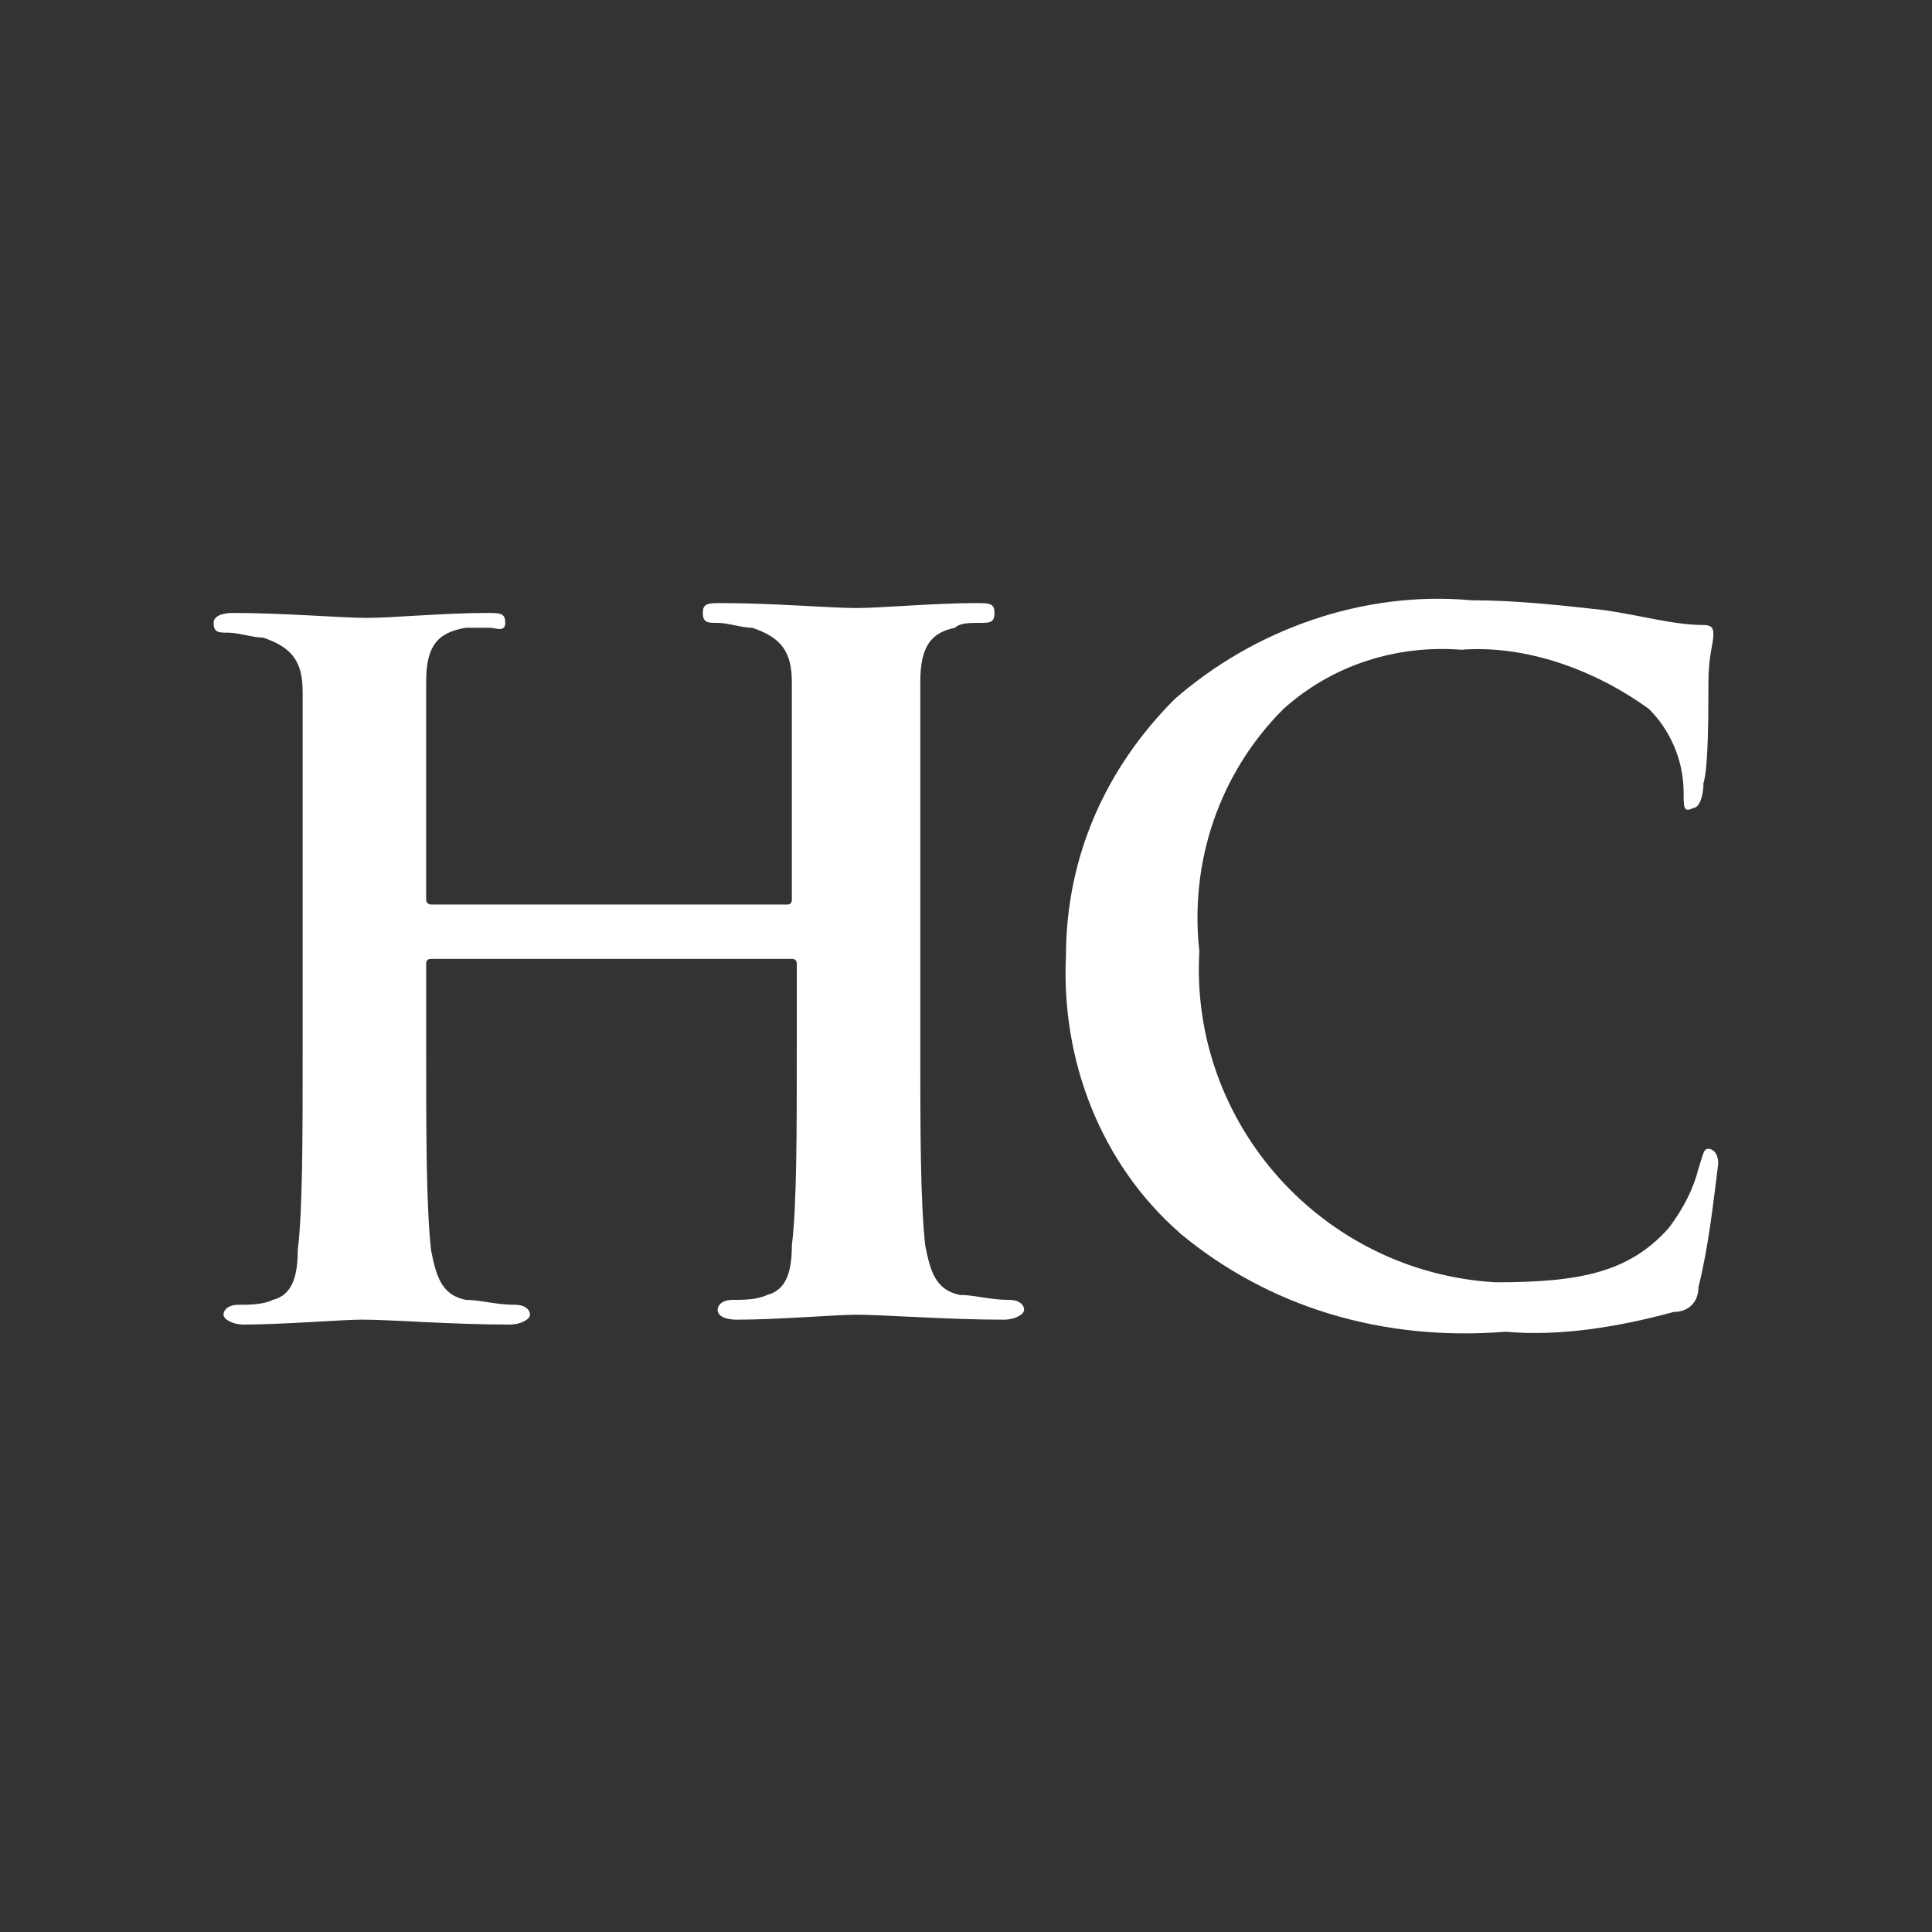
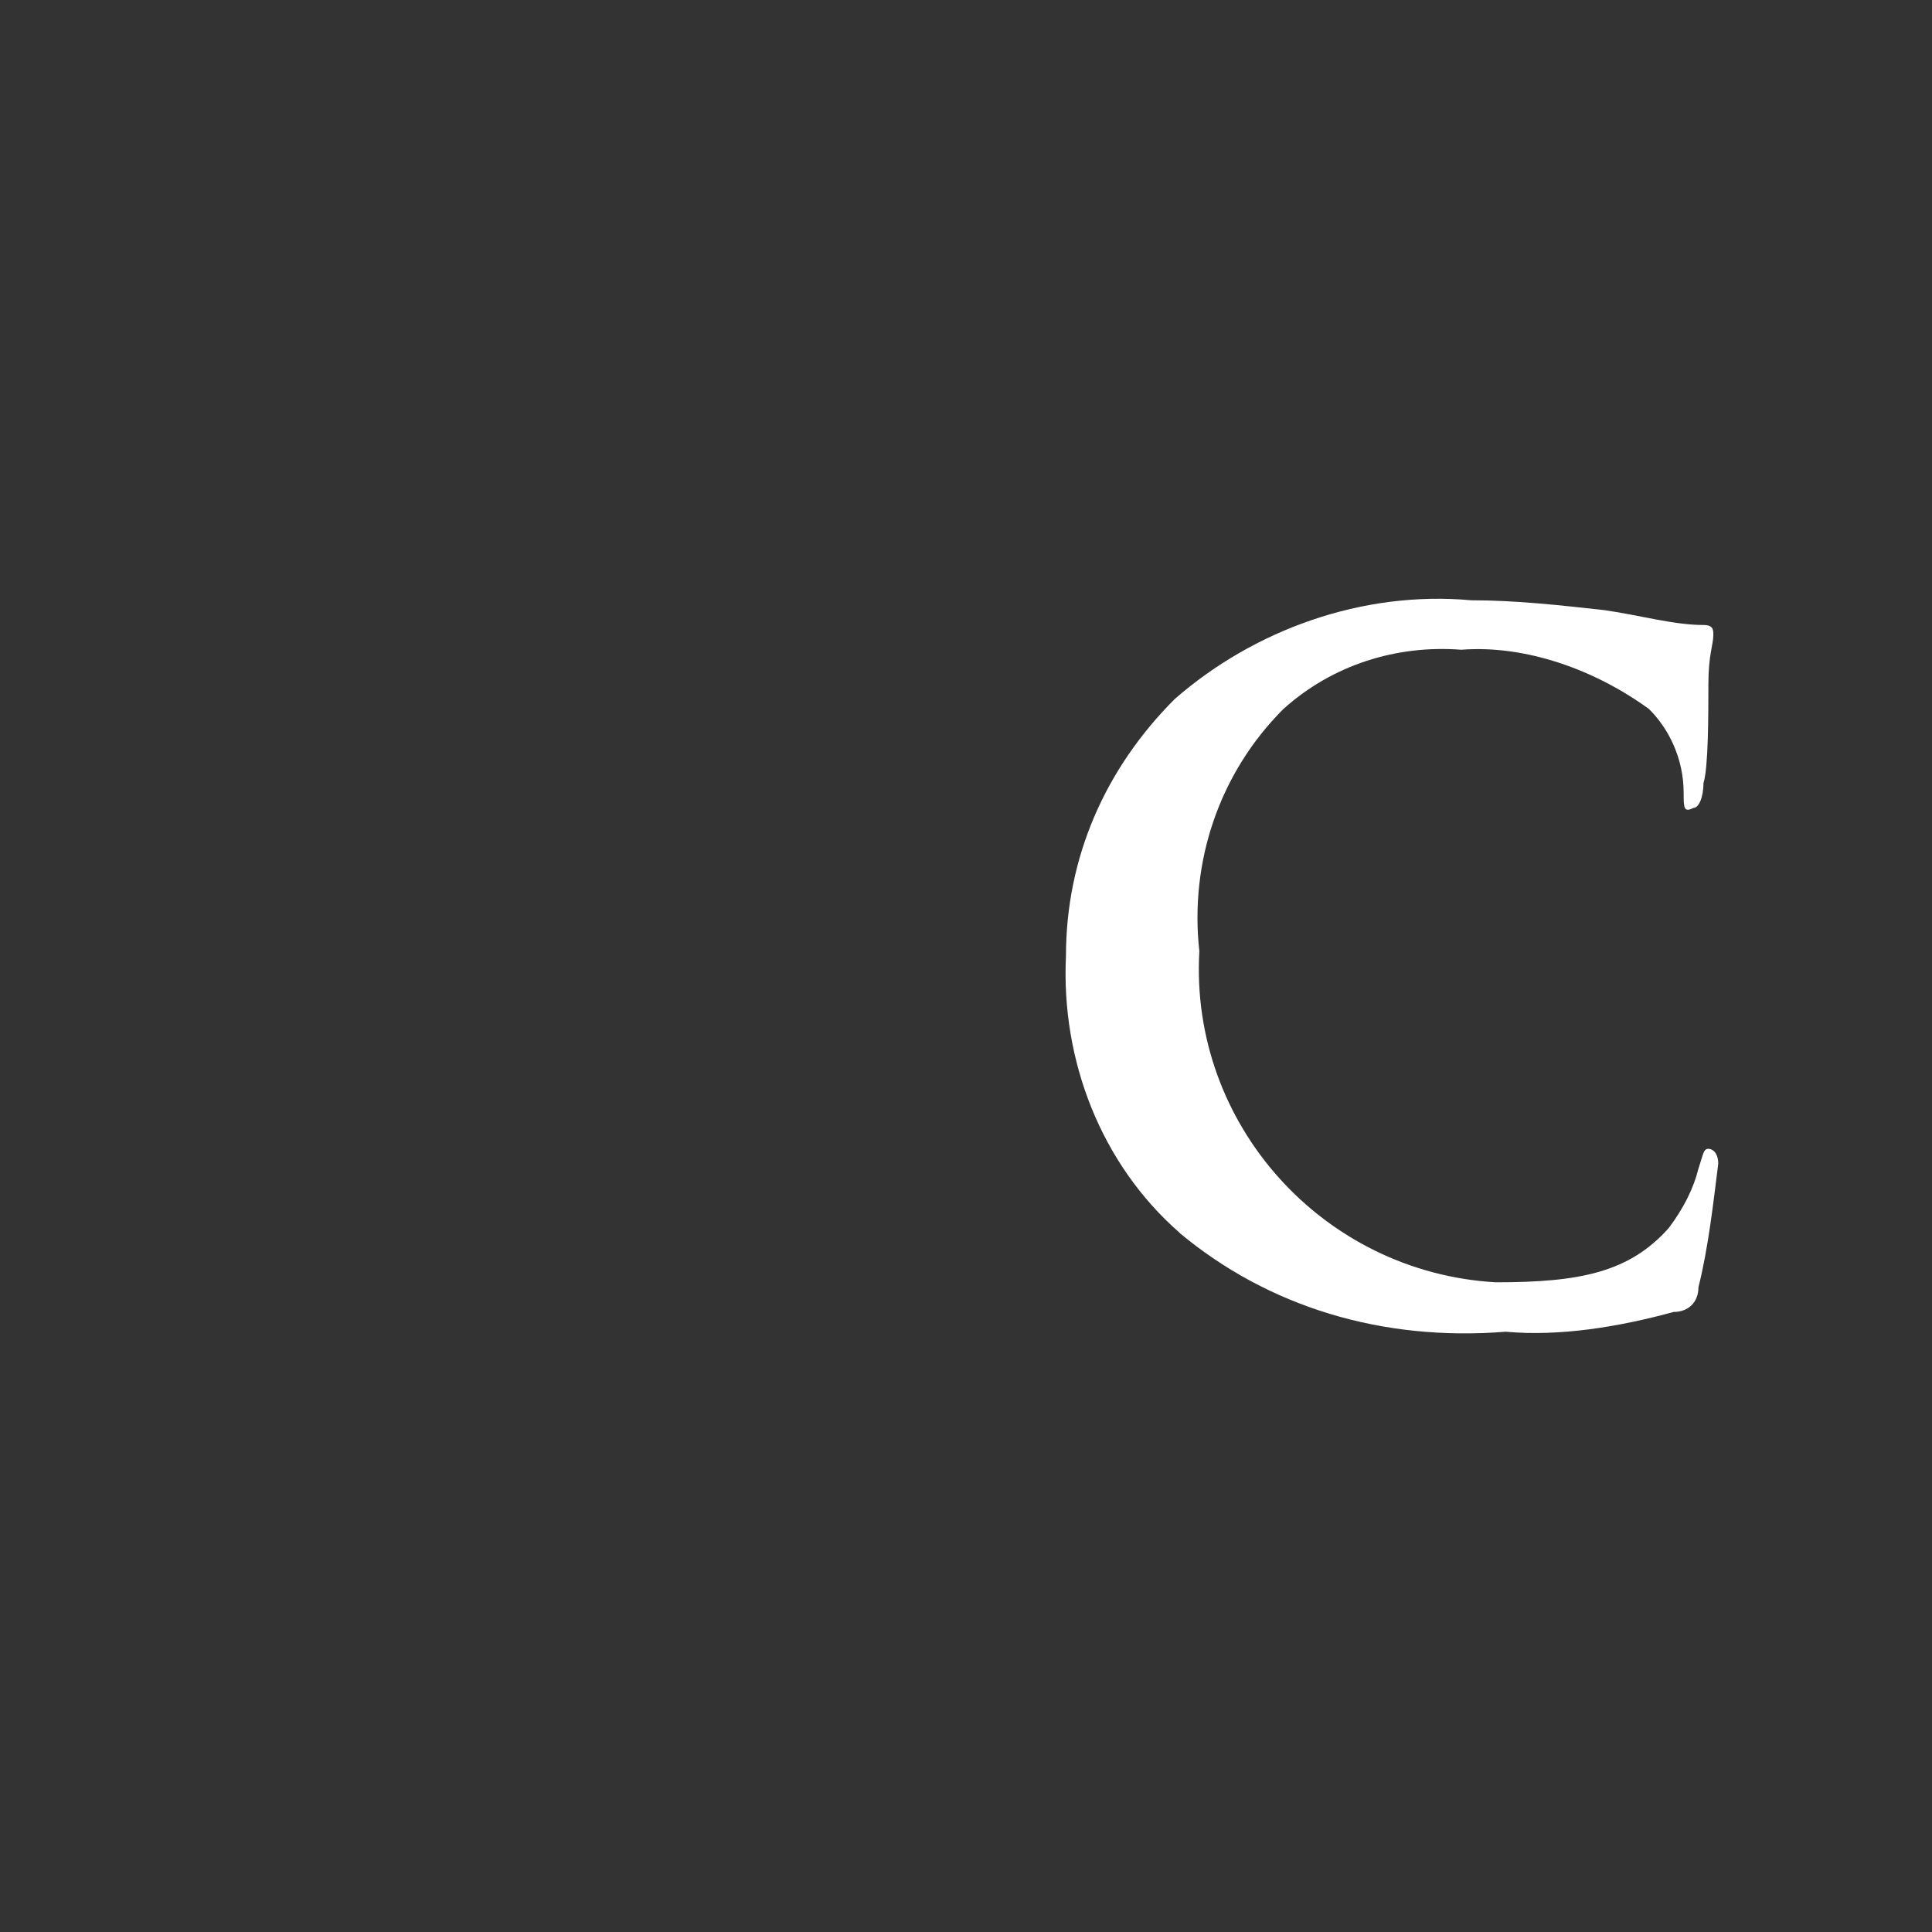
<svg xmlns="http://www.w3.org/2000/svg" id="Layer_1" version="1.1" viewBox="0 0 500 500" color="#fff" fill="currentColor">
  <rect x="0" y="0" width="500" height="500" fill="#333333" stroke="none" />
-   <path id="Path_159" d="M203.65,234.1c.86,0,1.28-.43,1.28-1.28v-56.27c0-7.67-2.56-11.51-10.23-14.07-2.56,0-6.4-1.28-8.96-1.28s-3.84,0-3.84-2.56,1.28-2.56,5.12-2.56c12.79,0,28.13,1.28,34.53,1.28s20.46-1.28,30.7-1.28c3.84,0,5.12,0,5.12,2.56s-1.28,2.56-3.84,2.56-5.12,0-6.4,1.28c-6.4,1.28-8.96,5.12-8.96,14.07v93.36c0,21.74,0,40.93,1.28,52.43,1.28,6.4,2.56,11.51,8.96,12.79,3.84,0,7.67,1.28,12.79,1.28,2.56,0,3.84,1.28,3.84,2.56s-2.56,2.56-5.12,2.56c-15.35,0-30.7-1.28-38.37-1.28-5.12,0-20.46,1.28-30.7,1.28-3.84,0-5.12-1.28-5.12-2.56s1.28-2.56,3.84-2.56,6.4,0,8.96-1.28c5.12-1.28,6.4-6.4,6.4-12.79,1.28-10.23,1.28-29.42,1.28-51.16v-21.74c0-.86-.43-1.28-1.28-1.28h-93.36c-.86,0-1.28.43-1.28,1.28h0v21.74c0,21.74,0,40.93,1.28,52.43,1.28,6.4,2.56,11.51,8.96,12.79,3.84,0,7.67,1.28,12.79,1.28,2.56,0,3.84,1.28,3.84,2.56s-2.56,2.56-5.12,2.56c-15.35,0-30.7-1.28-38.37-1.28-5.12,0-20.46,1.28-30.7,1.28-2.56,0-5.12-1.28-5.12-2.56s1.28-2.56,3.84-2.56,6.4,0,8.96-1.28c5.12-1.28,6.4-6.4,6.4-12.79,1.28-10.23,1.28-29.42,1.28-51.16v-93.36c0-7.67-2.56-11.51-10.23-14.07-2.56,0-6.4-1.28-8.96-1.28s-3.85,0-3.85-2.55c0-1.28,1.28-2.56,5.12-2.56,12.79,0,28.13,1.28,34.53,1.28s20.46-1.28,30.7-1.28c3.84,0,5.12,0,5.12,2.56s-2.56,1.28-3.84,1.28h-6.4c-7.67,1.28-10.23,5.12-10.23,14.07v56.27c0,1.28,1.28,1.28,1.28,1.28h92.09,0Z" />
-   <path id="Path_163" d="M305.29,319.05c-20.46-17.9-30.7-44.76-29.42-71.62,0-25.58,10.23-48.6,28.13-66.5,20.47-17.91,48.6-28.14,76.74-25.58,11.51,0,23.02,1.28,34.53,2.56,8.96,1.28,17.9,3.84,25.58,3.84,2.56,0,2.56,1.28,2.56,2.56,0,2.56-1.28,5.12-1.28,12.79s0,21.74-1.28,25.58c0,3.84-1.28,6.4-2.56,6.4-2.56,1.28-2.56,0-2.56-3.84,0-8.96-3.84-16.63-8.96-21.74-14.07-10.23-31.97-16.63-48.6-15.35-16.63-1.28-33.26,3.84-46.04,15.35-16.63,16.63-24.3,39.65-21.74,62.67-2.56,44.76,31.97,83.13,76.74,85.69h0c21.74,0,34.53-2.56,44.76-14.07,3.84-5.12,6.4-10.23,7.67-15.35,1.28-3.84,1.28-5.12,2.56-5.12s2.56,1.28,2.56,3.84c-1.28,10.23-2.56,21.74-5.12,31.97,0,3.84-2.56,6.4-6.4,6.4-14.07,3.84-29.42,6.4-43.49,5.12-31.97,2.56-61.39-6.4-84.41-25.58" />
+   <path id="Path_163" d="M305.29,319.05c-20.46-17.9-30.7-44.76-29.42-71.62,0-25.58,10.23-48.6,28.13-66.5,20.47-17.91,48.6-28.14,76.74-25.58,11.51,0,23.02,1.28,34.53,2.56,8.96,1.28,17.9,3.84,25.58,3.84,2.56,0,2.56,1.28,2.56,2.56,0,2.56-1.28,5.12-1.28,12.79s0,21.74-1.28,25.58c0,3.84-1.28,6.4-2.56,6.4-2.56,1.28-2.56,0-2.56-3.84,0-8.96-3.84-16.63-8.96-21.74-14.07-10.23-31.97-16.63-48.6-15.35-16.63-1.28-33.26,3.84-46.04,15.35-16.63,16.63-24.3,39.65-21.74,62.67-2.56,44.76,31.97,83.13,76.74,85.69c21.74,0,34.53-2.56,44.76-14.07,3.84-5.12,6.4-10.23,7.67-15.35,1.28-3.84,1.28-5.12,2.56-5.12s2.56,1.28,2.56,3.84c-1.28,10.23-2.56,21.74-5.12,31.97,0,3.84-2.56,6.4-6.4,6.4-14.07,3.84-29.42,6.4-43.49,5.12-31.97,2.56-61.39-6.4-84.41-25.58" />
</svg>